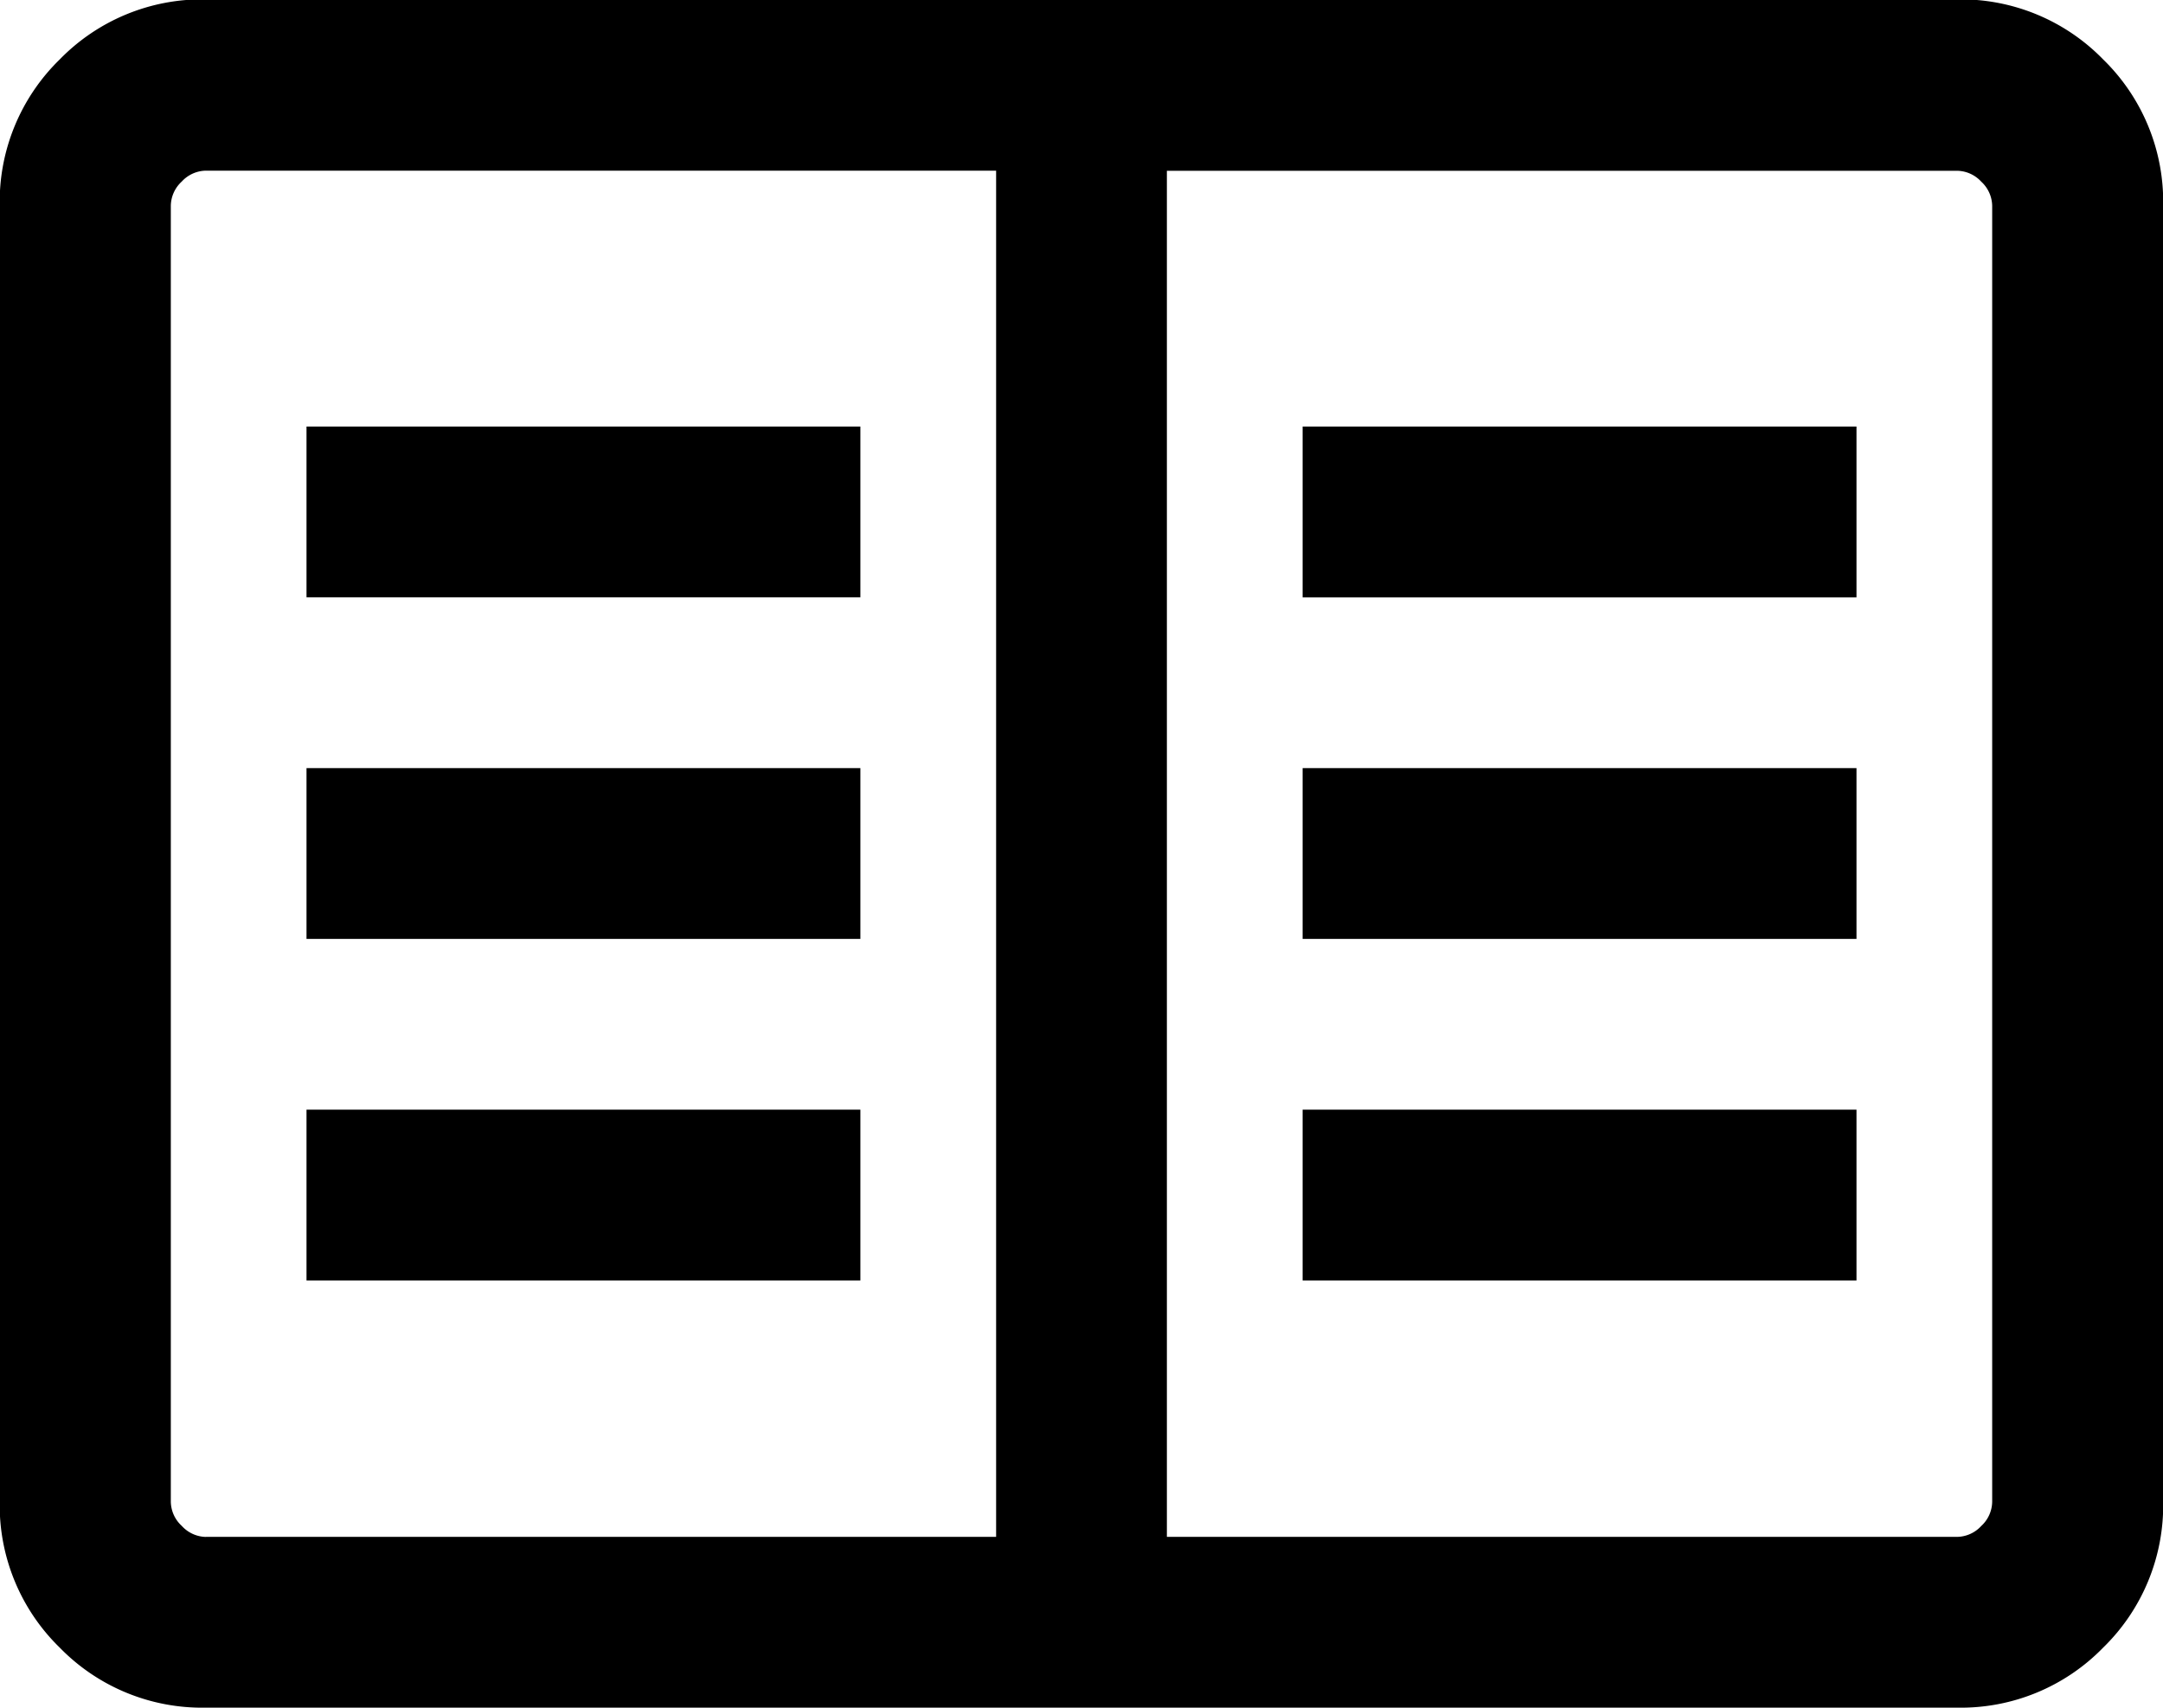
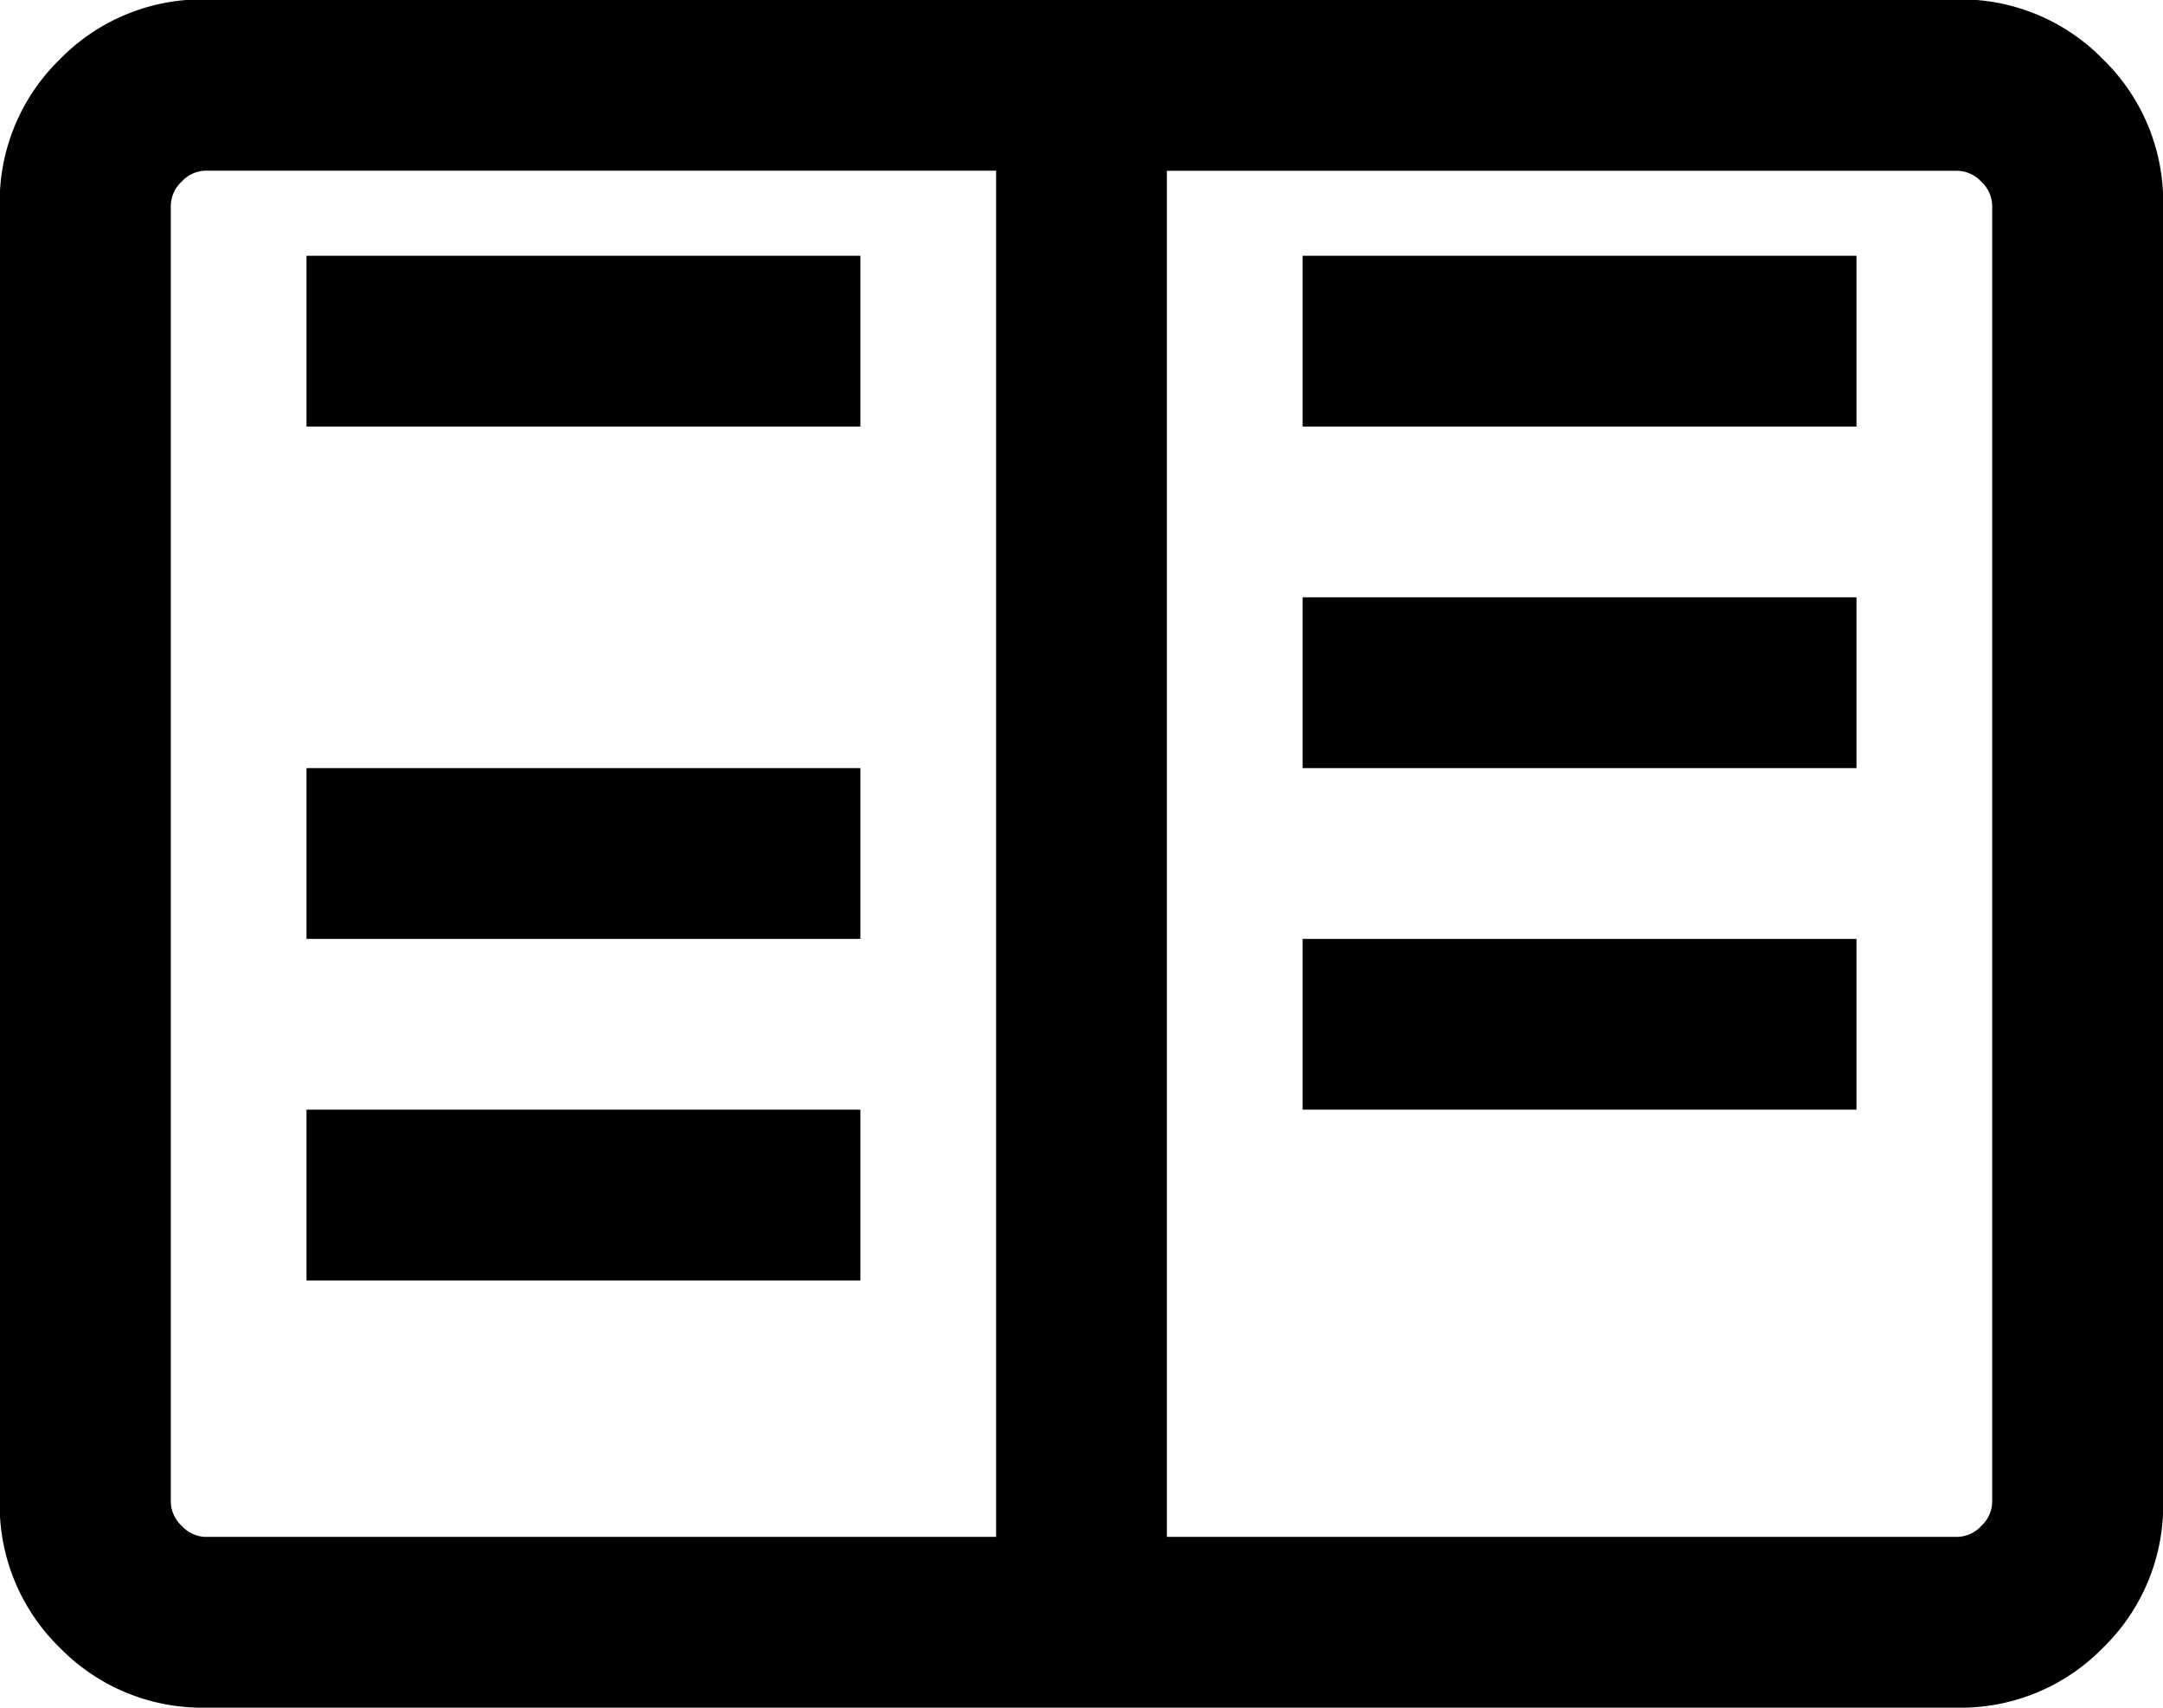
<svg xmlns="http://www.w3.org/2000/svg" width="39.646" height="31.299" viewBox="0 0 39.646 31.299">
-   <path id="two_pager_FILL0_wght300_GRAD0_opsz24" d="M103.773-748.7a3.641,3.641,0,0,1-2.677-1.1,3.641,3.641,0,0,1-1.1-2.677v-23.755a3.641,3.641,0,0,1,1.1-2.677,3.641,3.641,0,0,1,2.677-1.1h32.1a3.641,3.641,0,0,1,2.677,1.1,3.641,3.641,0,0,1,1.1,2.677v23.755a3.641,3.641,0,0,1-1.1,2.677,3.641,3.641,0,0,1-2.677,1.1Zm0-3.13h14.486v-25.04H103.773a.614.614,0,0,0-.441.2.614.614,0,0,0-.2.442v23.755a.613.613,0,0,0,.2.441A.614.614,0,0,0,103.773-751.829Zm17.616,0h14.486a.614.614,0,0,0,.441-.2.614.614,0,0,0,.2-.441v-23.755a.614.614,0,0,0-.2-.442.614.614,0,0,0-.441-.2H121.389Zm-15.77-4.7h10.152v-3.13H105.619Zm0-6.26h10.152v-3.13H105.619Zm0-6.26h10.152v-3.13H105.619Zm18.258,12.52h10.152v-3.13H123.877Zm0-6.26h10.152v-3.13H123.877Zm0-6.26h10.152v-3.13H123.877Zm-5.618,17.215v0Z" transform="translate(-100.001 779.998)" />
+   <path id="two_pager_FILL0_wght300_GRAD0_opsz24" d="M103.773-748.7a3.641,3.641,0,0,1-2.677-1.1,3.641,3.641,0,0,1-1.1-2.677v-23.755a3.641,3.641,0,0,1,1.1-2.677,3.641,3.641,0,0,1,2.677-1.1h32.1a3.641,3.641,0,0,1,2.677,1.1,3.641,3.641,0,0,1,1.1,2.677v23.755a3.641,3.641,0,0,1-1.1,2.677,3.641,3.641,0,0,1-2.677,1.1Zm0-3.13h14.486v-25.04H103.773a.614.614,0,0,0-.441.2.614.614,0,0,0-.2.442v23.755a.613.613,0,0,0,.2.441A.614.614,0,0,0,103.773-751.829Zm17.616,0h14.486a.614.614,0,0,0,.441-.2.614.614,0,0,0,.2-.441v-23.755a.614.614,0,0,0-.2-.442.614.614,0,0,0-.441-.2H121.389Zm-15.77-4.7h10.152v-3.13H105.619Zm0-6.26h10.152v-3.13H105.619m0-6.26h10.152v-3.13H105.619Zm18.258,12.52h10.152v-3.13H123.877Zm0-6.26h10.152v-3.13H123.877Zm0-6.26h10.152v-3.13H123.877Zm-5.618,17.215v0Z" transform="translate(-100.001 779.998)" />
</svg>